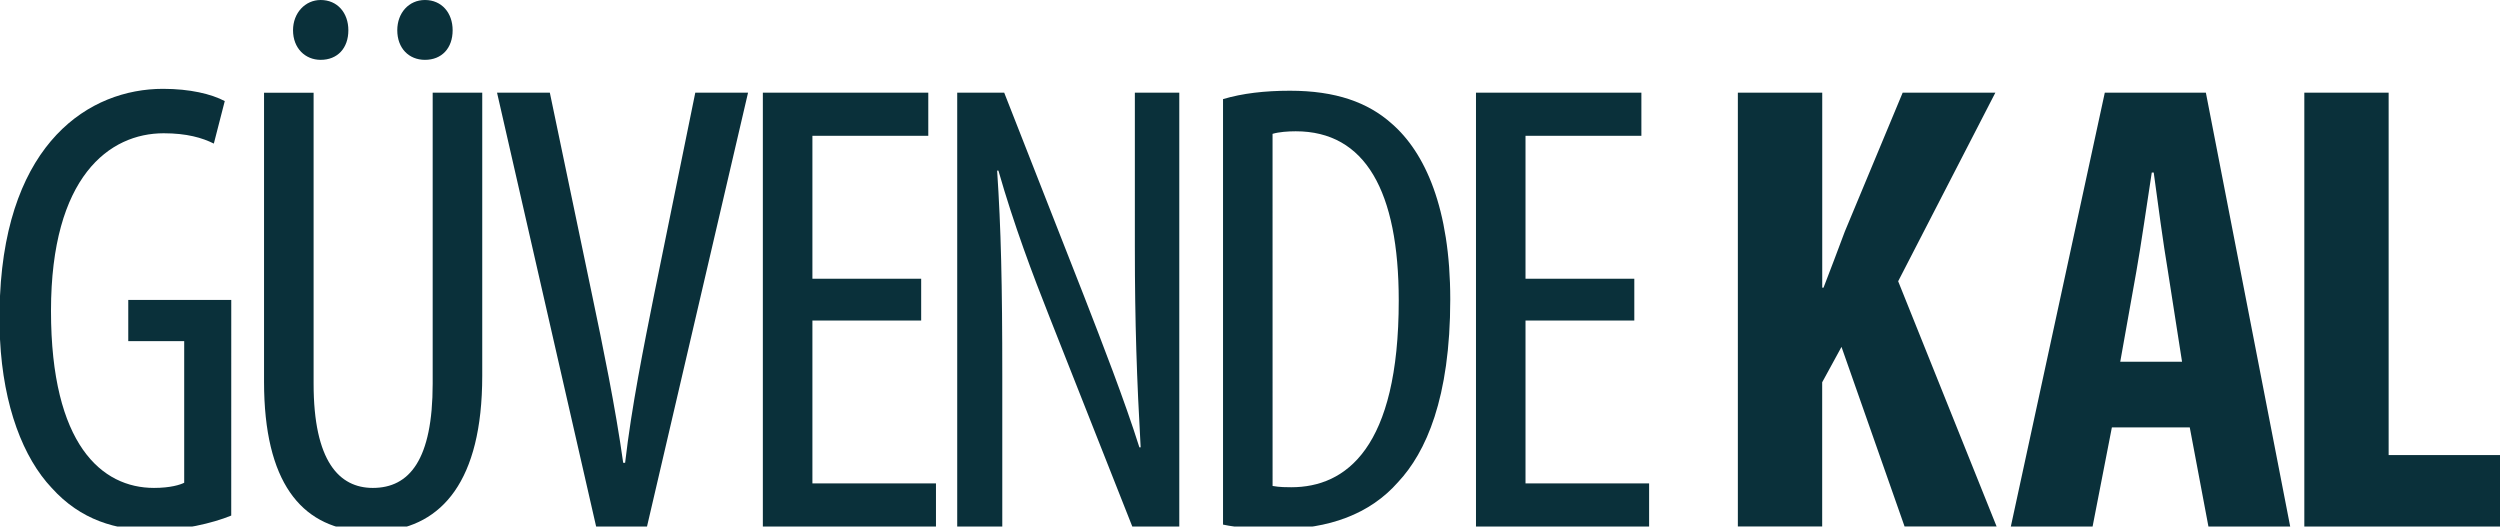
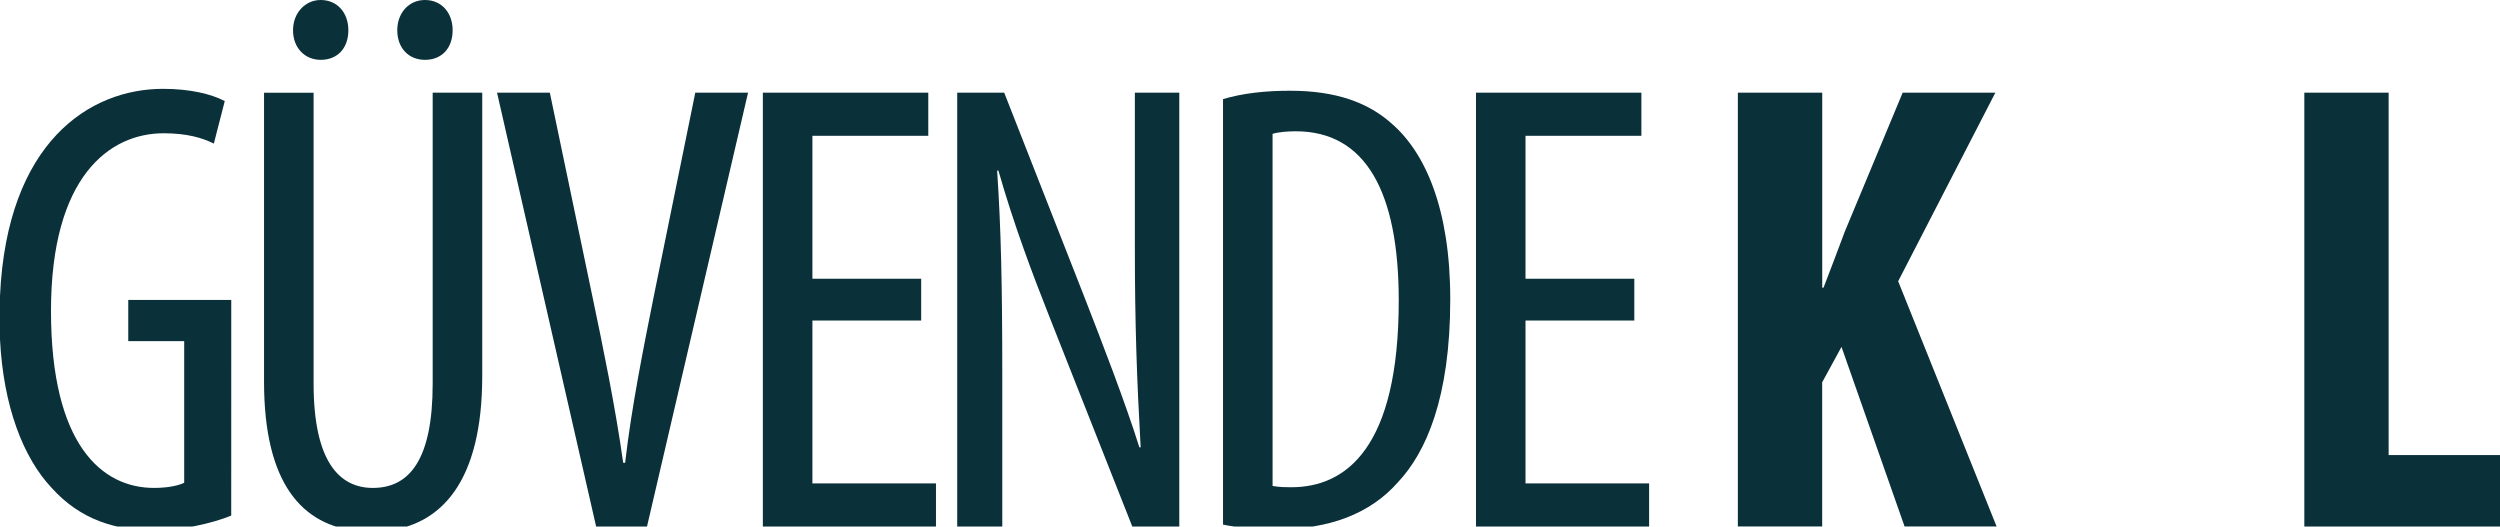
<svg xmlns="http://www.w3.org/2000/svg" version="1.1" id="Layer_1" x="0px" y="0px" viewBox="0 0 8192 1725.3" style="enable-background:new 0 0 8192 1725.3;" xml:space="preserve">
  <style type="text/css"> .st0{fill:#0A303A;} </style>
  <g>
    <path class="st0" d="M757.7,1689.4c-61.2,25.3-162.4,48.5-253.1,48.5c-124.4,0-240.4-33.8-335.3-139.2 C76.6,1500.4,11,1332.5,0,1111.8V969.6c23-503.4,293.1-678.5,534.1-678.5c88.6,0,158.2,16.9,202.4,40.1l-35.8,139.3 c-38-19-88.6-33.8-164.5-33.8c-177.2,0-369.1,141.3-369.1,582.1c0,438.7,166.6,580,337.4,580c54.9,0,86.5-10.6,99.1-16.9v-464 H420.3v-135h337.5L757.7,1689.4L757.7,1689.4z" />
    <path class="st0" d="M1301.8,99.1c0-56.9,38-99.1,90.7-99.1c54.9,0,90.7,42.2,90.7,99.1c0,59.1-35.8,97-90.7,97 C1339.8,196.1,1301.8,158.2,1301.8,99.1z M1256.1,1740.5h-77.9c-190.8-16.7-313-159.6-313-489.7v-947h162.4v953.3 c0,255.2,84.3,341.7,194.1,341.7c120.2,0,196.1-92.8,196.1-341.7V303.7h162.4v928C1580.2,1577.9,1446.7,1723.7,1256.1,1740.5z M960.2,99.1c0-56.9,40-99.1,90.6-99.1c54.9,0,90.7,42.2,90.7,99.1c0,59.1-35.8,97-90.7,97C1000.2,196.1,960.2,158.2,960.2,99.1z" />
    <path class="st0" d="M1953.4,1725.3L1628.7,303.7h173l139.2,666.5c33.7,160.3,75.9,364.9,101.2,546.3h6.3 c21.1-183.5,61.2-381.8,94.9-550.5l135-662.3h172.9l-331.1,1421.6L1953.4,1725.3L1953.4,1725.3z" />
    <polygon class="st0" points="3018.5,1050.3 2662.1,1050.3 2662.1,1584 3067,1584 3067,1725.3 2499.7,1725.3 2499.7,303.7 3041.8,303.7 3041.8,445 2662.1,445 2662.1,913.3 3018.5,913.3 " />
    <path class="st0" d="M3136.6,1725.3V303.7h154l261.5,666.5c59,151.9,132.9,341.7,181.4,495.6h4.2c-12.6-223.5-19-407-19-653.8 V303.7h145.6v1421.6h-154l-270-683.3c-56.9-143.5-118.1-305.9-168.7-483h-4.2c12.7,189.8,16.9,371.2,16.9,674.9v491.4 L3136.6,1725.3L3136.6,1725.3z" />
    <path class="st0" d="M4170,1592.4c23.2,4.2,46.4,4.2,61.2,4.2c179.3,0,352.2-128.6,352.2-611.7c0-358.5-109.7-554.7-337.5-554.7 c-25.3,0-54.9,2.1-76,8.4L4170,1592.4L4170,1592.4z M4007.6,324.8c63.2-19,137.1-27.5,219.4-27.5c149.7,0,255.2,38,333.2,107.6 c109.7,94.9,192,278.5,192,575.9c0,324.8-80.2,501.9-170.9,598.9c-92.8,105.5-227.8,154-392.3,154c-65.4,0-132.9-4.2-181.4-14.7 V324.8L4007.6,324.8z" />
    <polygon class="st0" points="5355.3,1050.3 4998.8,1050.3 4998.8,1584 5403.8,1584 5403.8,1725.3 4836.5,1725.3 4836.5,303.7 5378.5,303.7 5378.5,445 4998.8,445 4998.8,913.3 5355.3,913.3 " />
    <path class="st0" d="M5694.8,303.7h276.3v639h4.2c23.2-59,46.4-122.3,69.6-183.5l189.8-455.6h303.7l-318.5,618l322.6,803.6h-301.6 l-206.7-588.5l-63.3,116v472.4h-276.3V303.7L5694.8,303.7z" />
-     <path class="st0" d="M7150.1,1185.3L7103.7,888c-14.7-86.5-33.7-227.8-46.4-322.7h-6.4c-14.7,95-35.8,242.6-50.6,324.8l-52.7,295.3 L7150.1,1185.3L7150.1,1185.3z M6920.2,1400.5l-63.2,324.8h-267.9L6897,303.7h331.2l276.3,1421.6h-267.9l-61.2-324.8H6920.2 L6920.2,1400.5z" />
    <polygon class="st0" points="7550.8,303.7 7827.1,303.7 7827.1,1491.2 8192,1491.2 8192,1725.3 7550.8,1725.3 " />
  </g>
</svg>